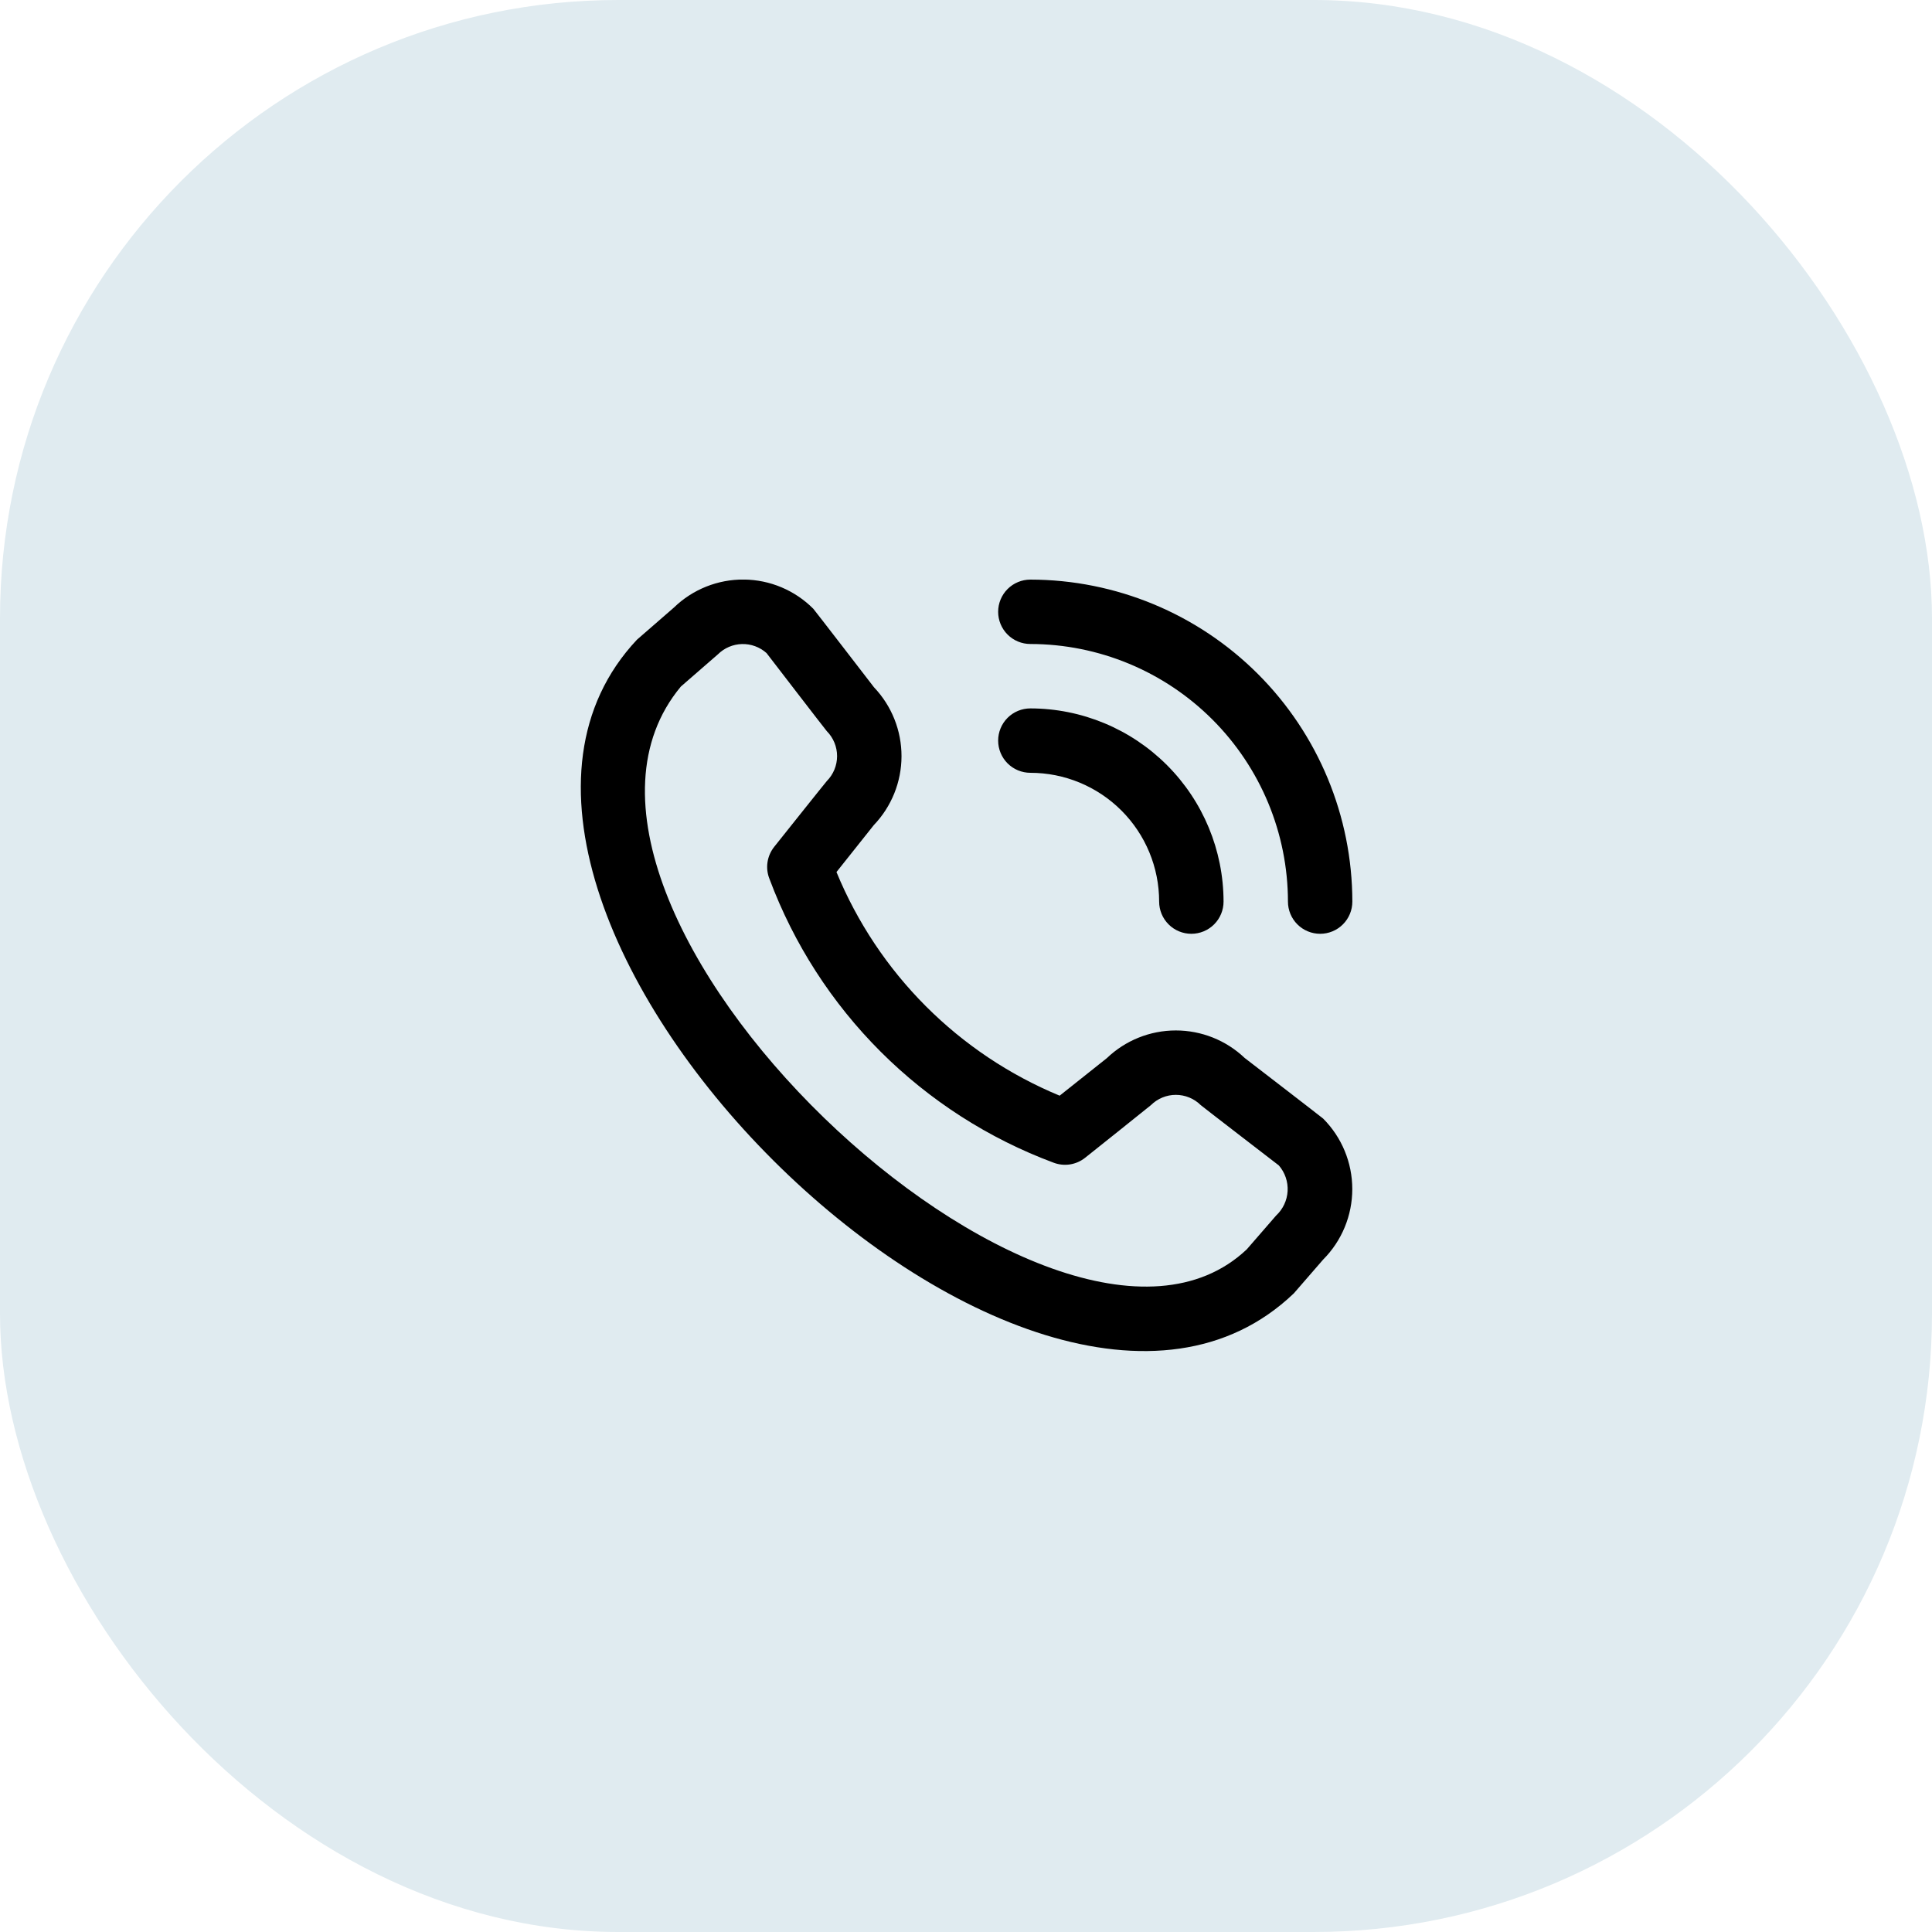
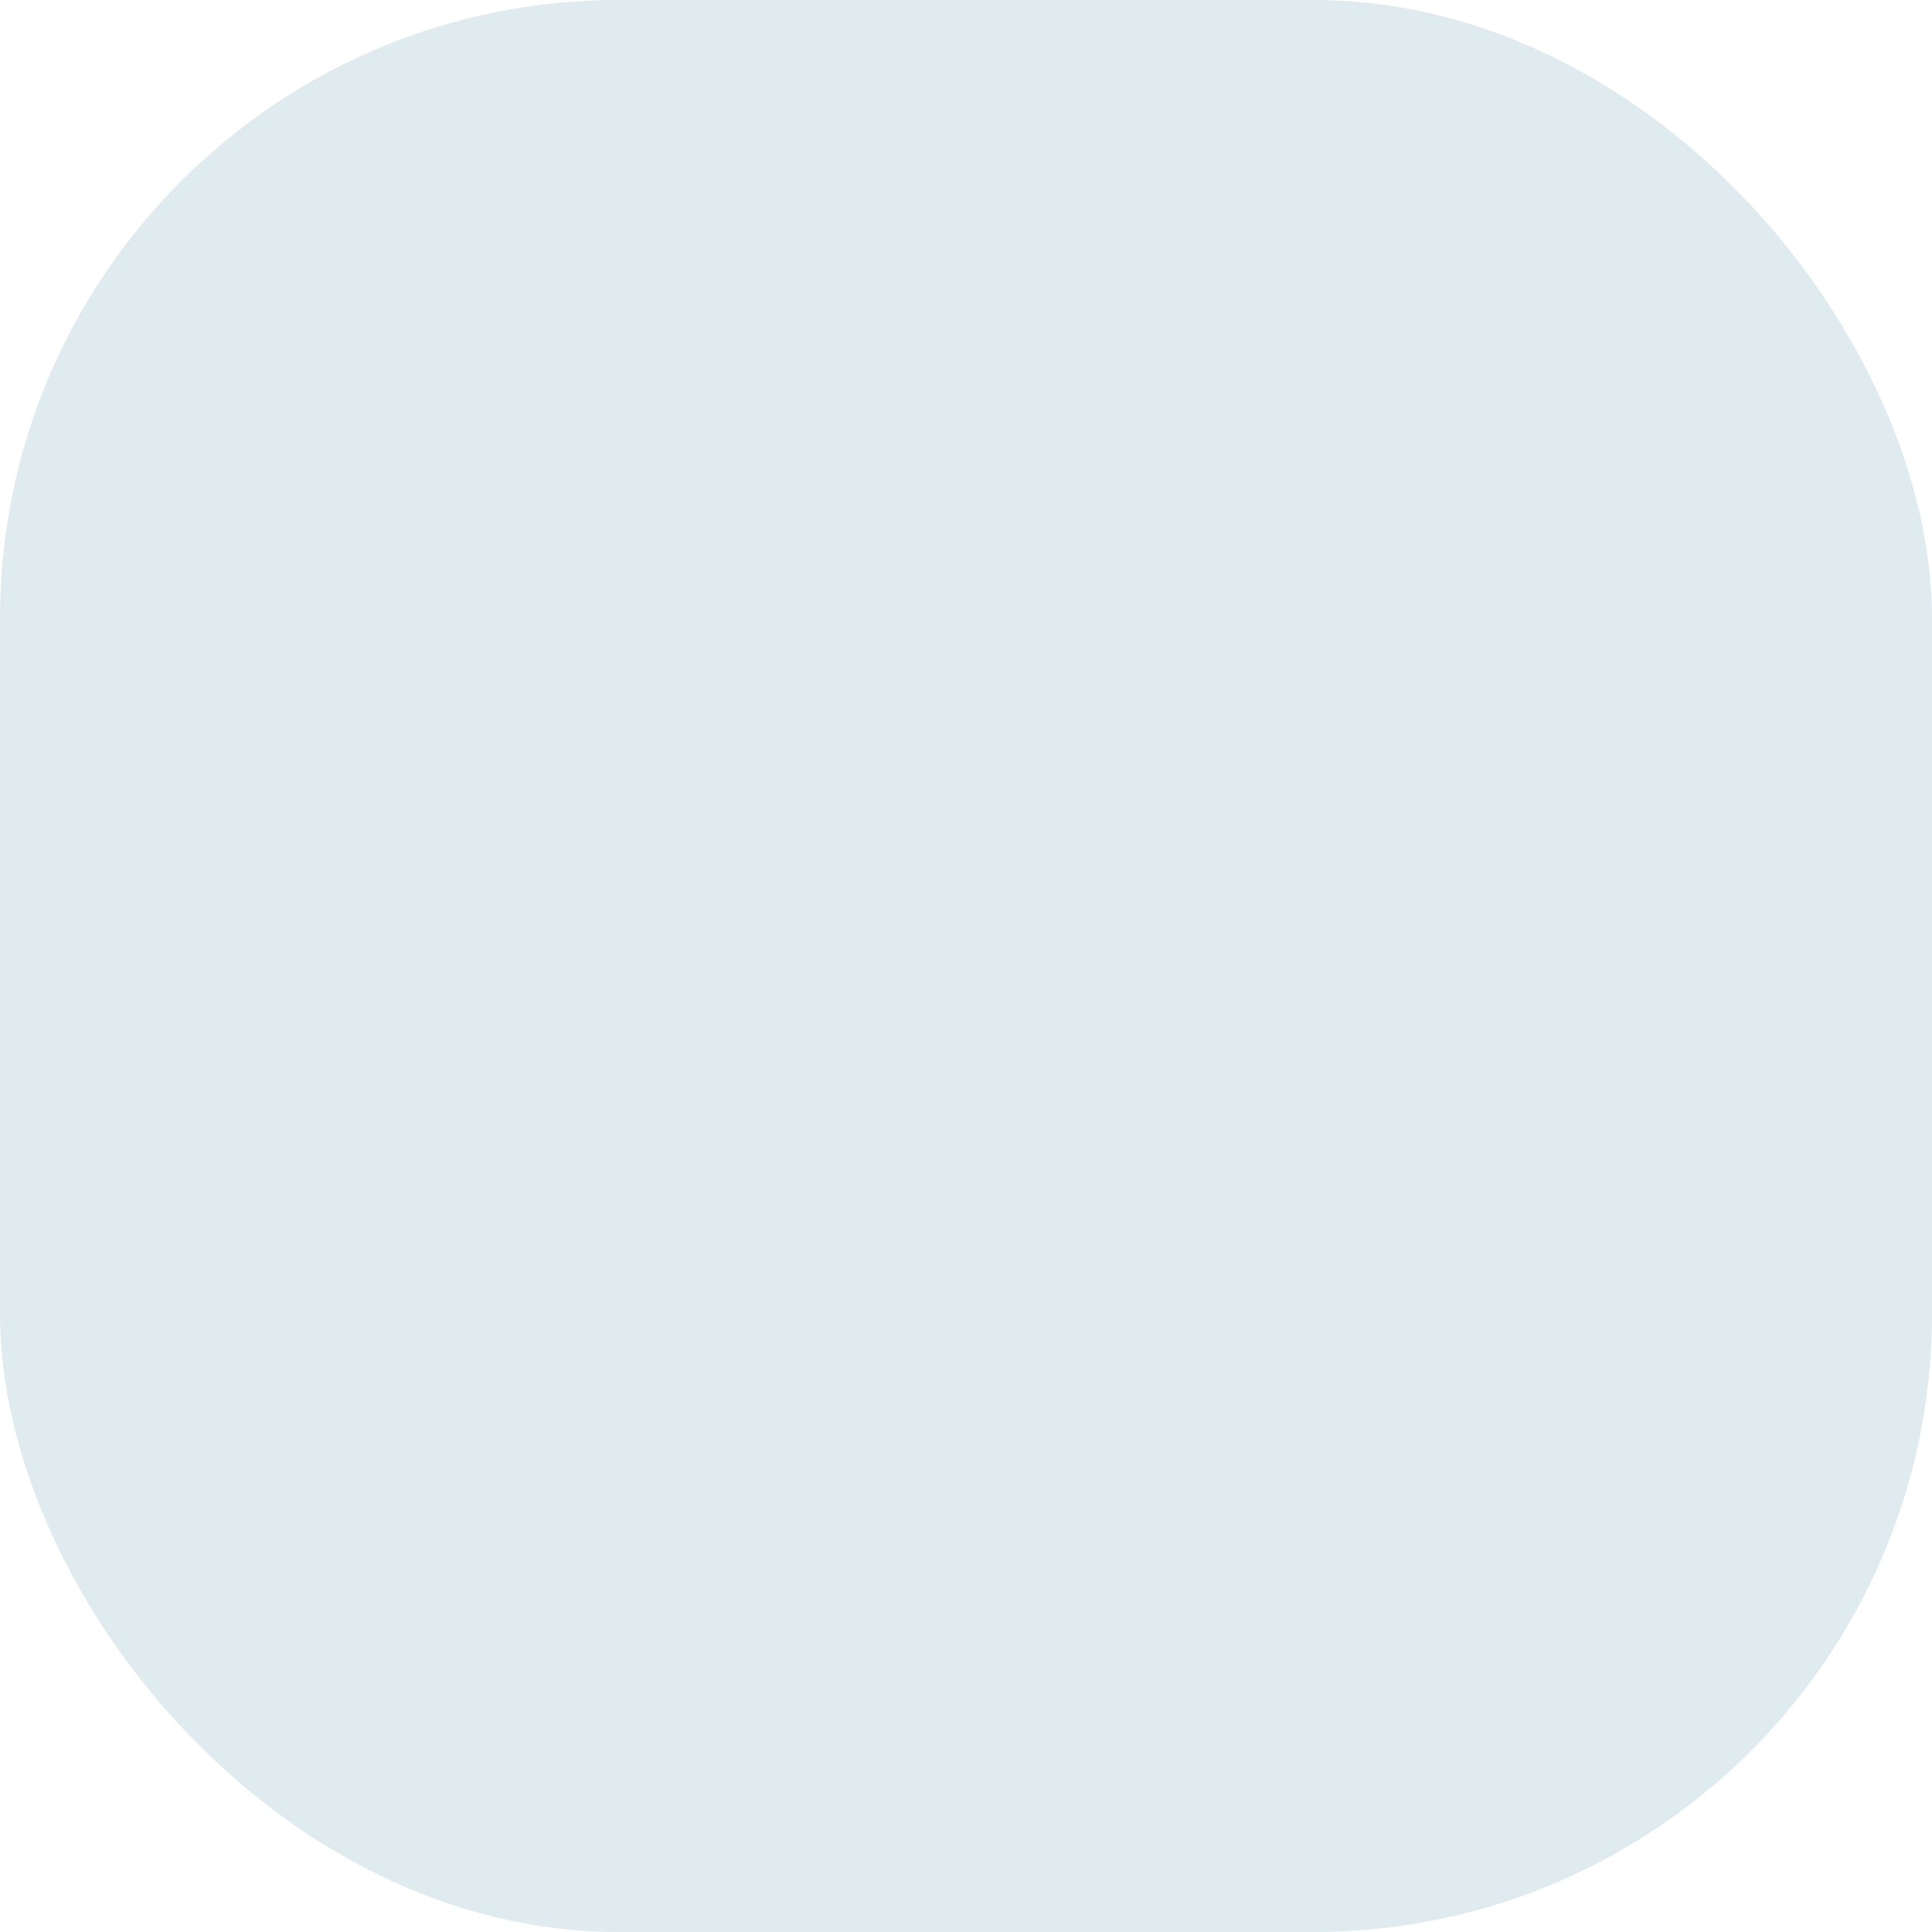
<svg xmlns="http://www.w3.org/2000/svg" width="100" height="100" viewBox="0 0 100 100" fill="none">
  <rect width="100" height="100" rx="32" fill="#E0EBF0" />
  <g clip-path="url(#clip0_987_1873)">
    <path d="M51.664 31.667C51.664 31.225 51.84 30.801 52.152 30.488C52.465 30.176 52.889 30 53.331 30C57.749 30.005 61.986 31.762 65.111 34.887C68.235 38.011 69.993 42.248 69.997 46.667C69.997 47.109 69.822 47.533 69.509 47.845C69.197 48.158 68.773 48.333 68.331 48.333C67.889 48.333 67.465 48.158 67.152 47.845C66.84 47.533 66.664 47.109 66.664 46.667C66.66 43.132 65.254 39.743 62.754 37.243C60.255 34.743 56.866 33.337 53.331 33.333C52.889 33.333 52.465 33.158 52.152 32.845C51.84 32.533 51.664 32.109 51.664 31.667ZM53.331 40C55.099 40 56.794 40.702 58.045 41.953C59.295 43.203 59.997 44.898 59.997 46.667C59.997 47.109 60.173 47.533 60.486 47.845C60.798 48.158 61.222 48.333 61.664 48.333C62.106 48.333 62.53 48.158 62.843 47.845C63.155 47.533 63.331 47.109 63.331 46.667C63.328 44.015 62.274 41.473 60.399 39.599C58.524 37.724 55.982 36.669 53.331 36.667C52.889 36.667 52.465 36.842 52.152 37.155C51.84 37.467 51.664 37.891 51.664 38.333C51.664 38.775 51.84 39.199 52.152 39.512C52.465 39.824 52.889 40 53.331 40ZM68.486 57.898C69.452 58.867 69.994 60.179 69.994 61.547C69.994 62.914 69.452 64.227 68.486 65.195L66.969 66.943C53.319 80.012 20.102 46.803 32.969 33.11L34.886 31.443C35.855 30.504 37.156 29.985 38.505 29.997C39.855 30.01 41.145 30.553 42.097 31.51C42.149 31.562 45.237 35.573 45.237 35.573C46.154 36.536 46.664 37.815 46.662 39.144C46.66 40.473 46.145 41.75 45.226 42.71L43.296 45.137C44.364 47.732 45.934 50.09 47.917 52.077C49.899 54.063 52.254 55.638 54.847 56.712L57.289 54.77C58.249 53.851 59.526 53.337 60.855 53.336C62.183 53.334 63.462 53.844 64.424 54.76C64.424 54.76 68.434 57.847 68.486 57.898ZM66.192 60.322C66.192 60.322 62.204 57.253 62.152 57.202C61.809 56.861 61.345 56.67 60.861 56.67C60.378 56.67 59.914 56.861 59.571 57.202C59.526 57.248 56.164 59.927 56.164 59.927C55.938 60.107 55.668 60.225 55.382 60.27C55.096 60.314 54.803 60.283 54.532 60.18C51.173 58.929 48.122 56.971 45.585 54.438C43.049 51.906 41.086 48.857 39.831 45.5C39.719 45.226 39.683 44.927 39.725 44.634C39.768 44.341 39.888 44.065 40.072 43.833C40.072 43.833 42.751 40.47 42.796 40.427C43.136 40.083 43.327 39.619 43.327 39.136C43.327 38.652 43.136 38.188 42.796 37.845C42.744 37.795 39.676 33.803 39.676 33.803C39.327 33.491 38.872 33.324 38.404 33.336C37.937 33.348 37.491 33.538 37.159 33.868L35.242 35.535C25.839 46.842 54.624 74.03 64.532 64.667L66.051 62.917C66.406 62.587 66.62 62.132 66.647 61.648C66.673 61.163 66.51 60.688 66.192 60.322Z" fill="black" />
  </g>
  <defs>
    <clipPath id="clip0_987_1873">
-       <rect width="40" height="40" fill="white" transform="translate(30 30)" />
-     </clipPath>
+       </clipPath>
  </defs>
</svg>